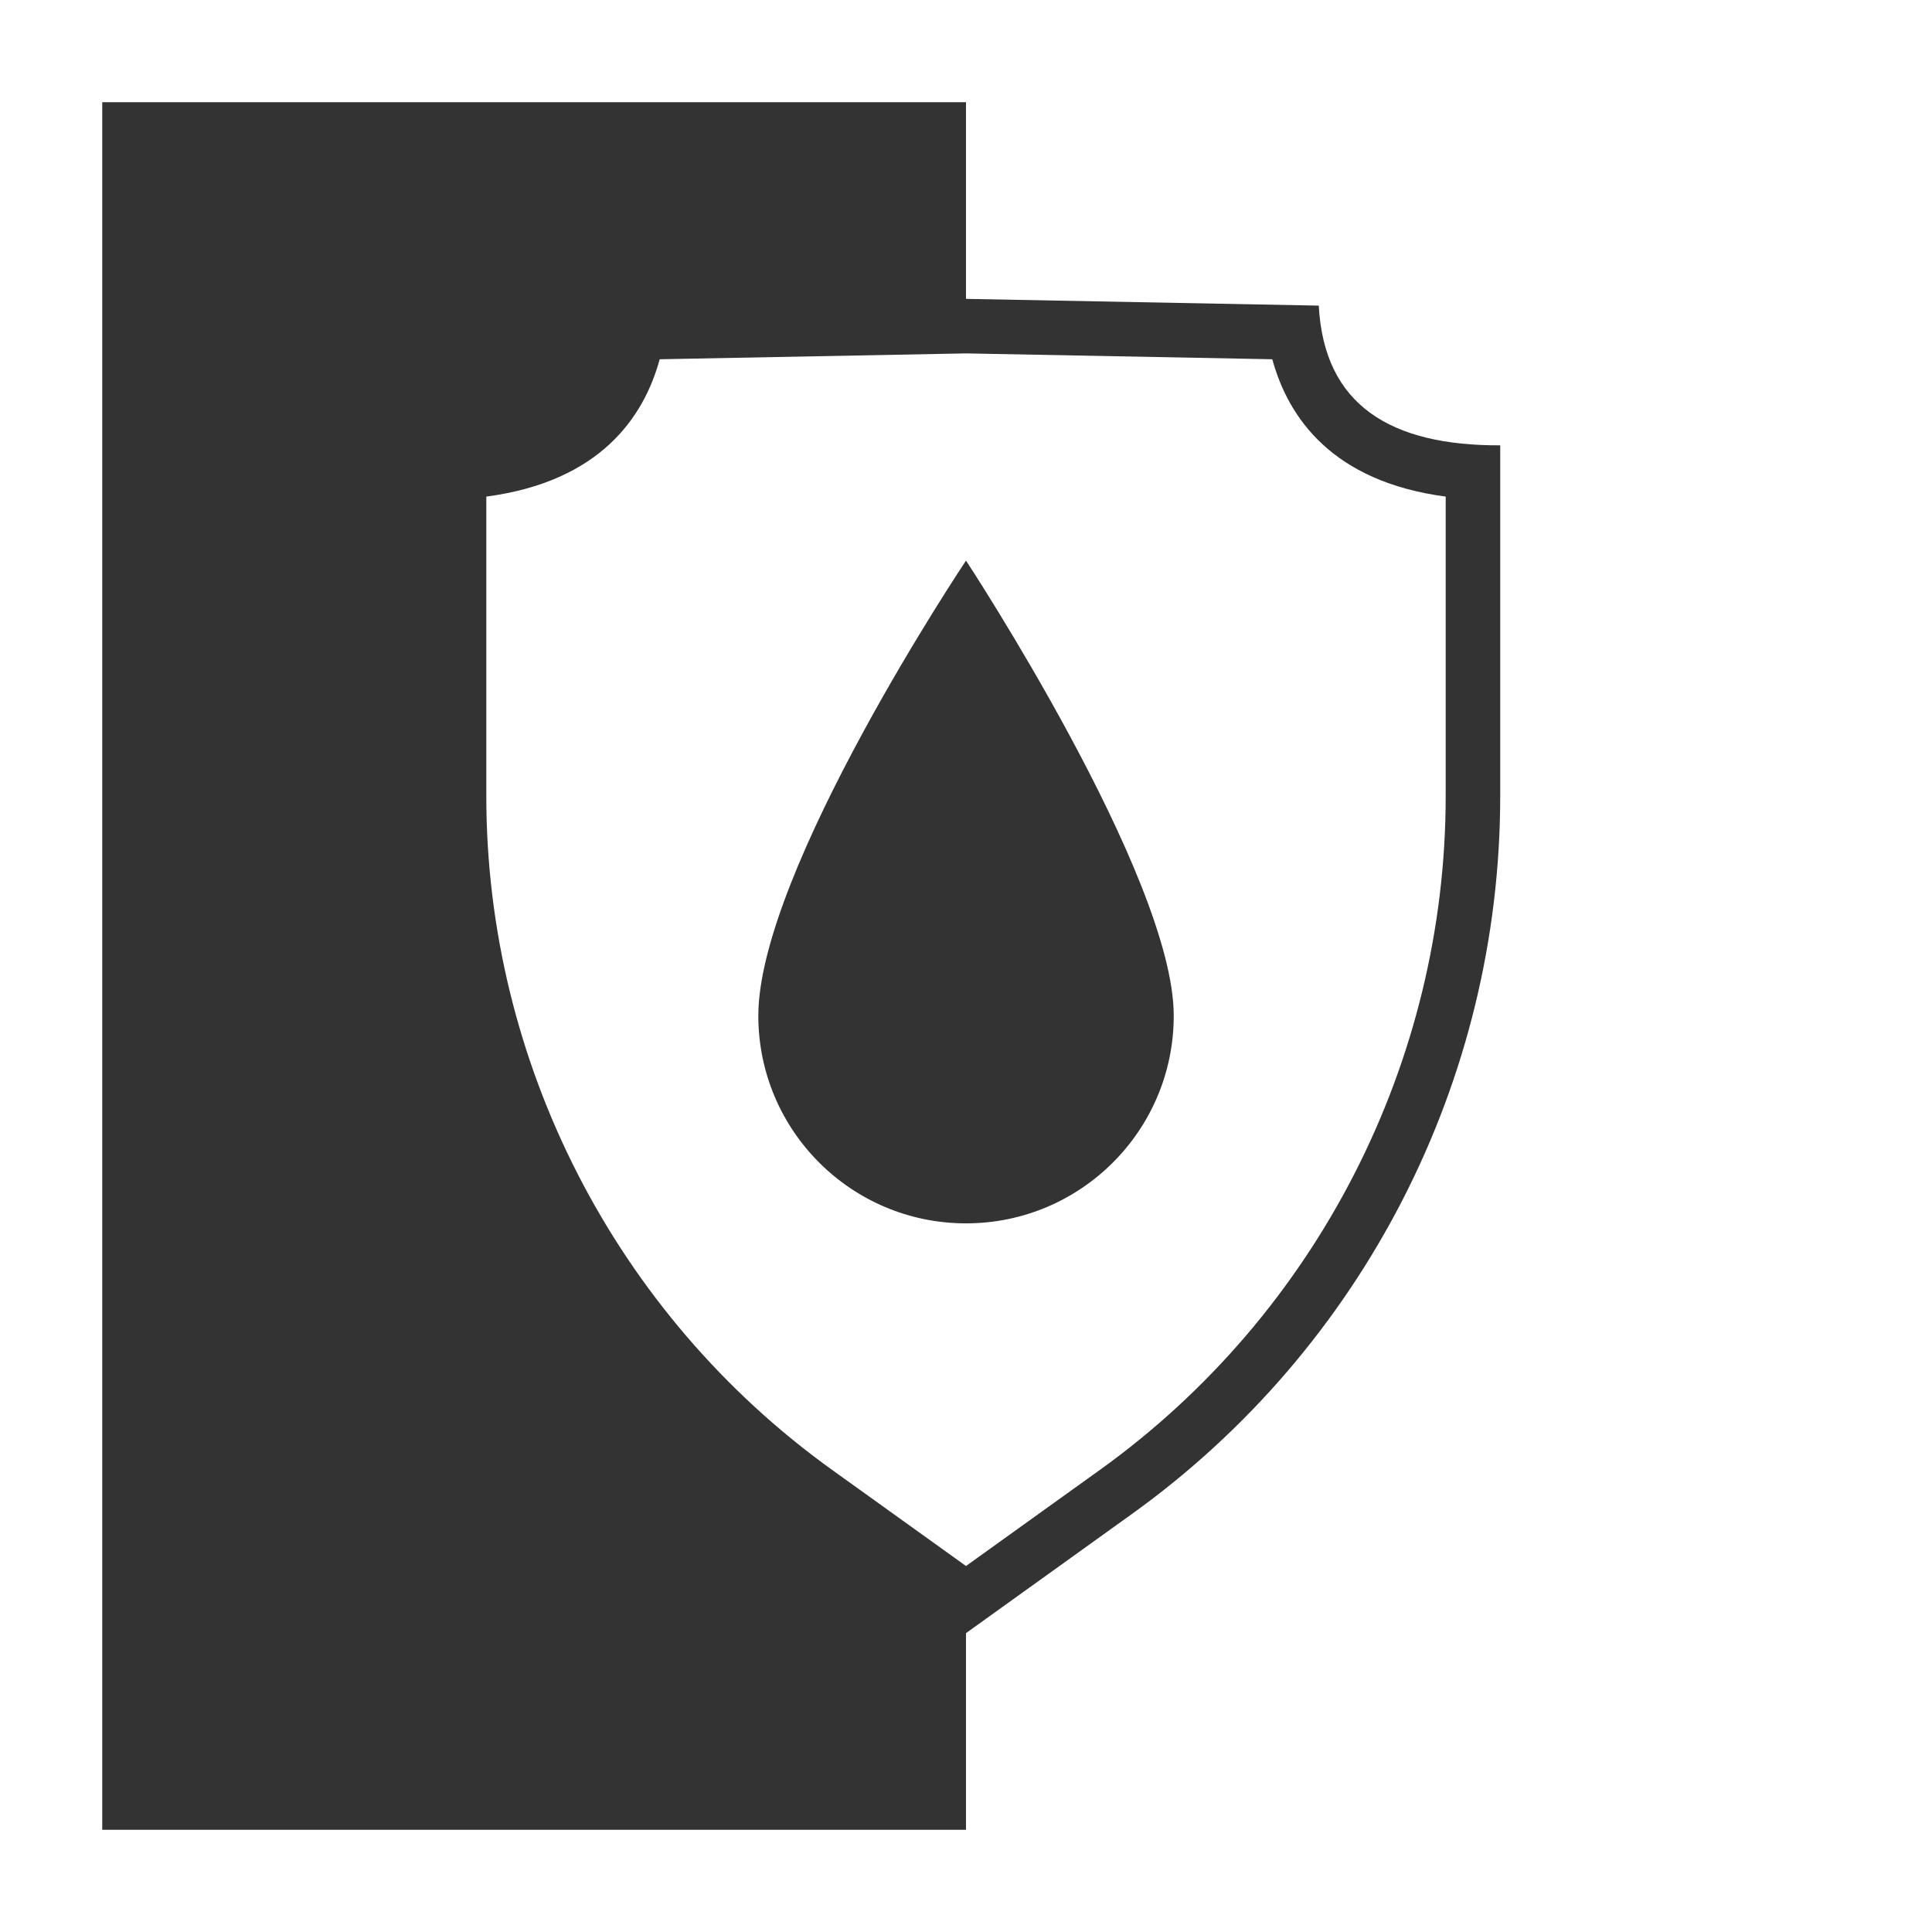
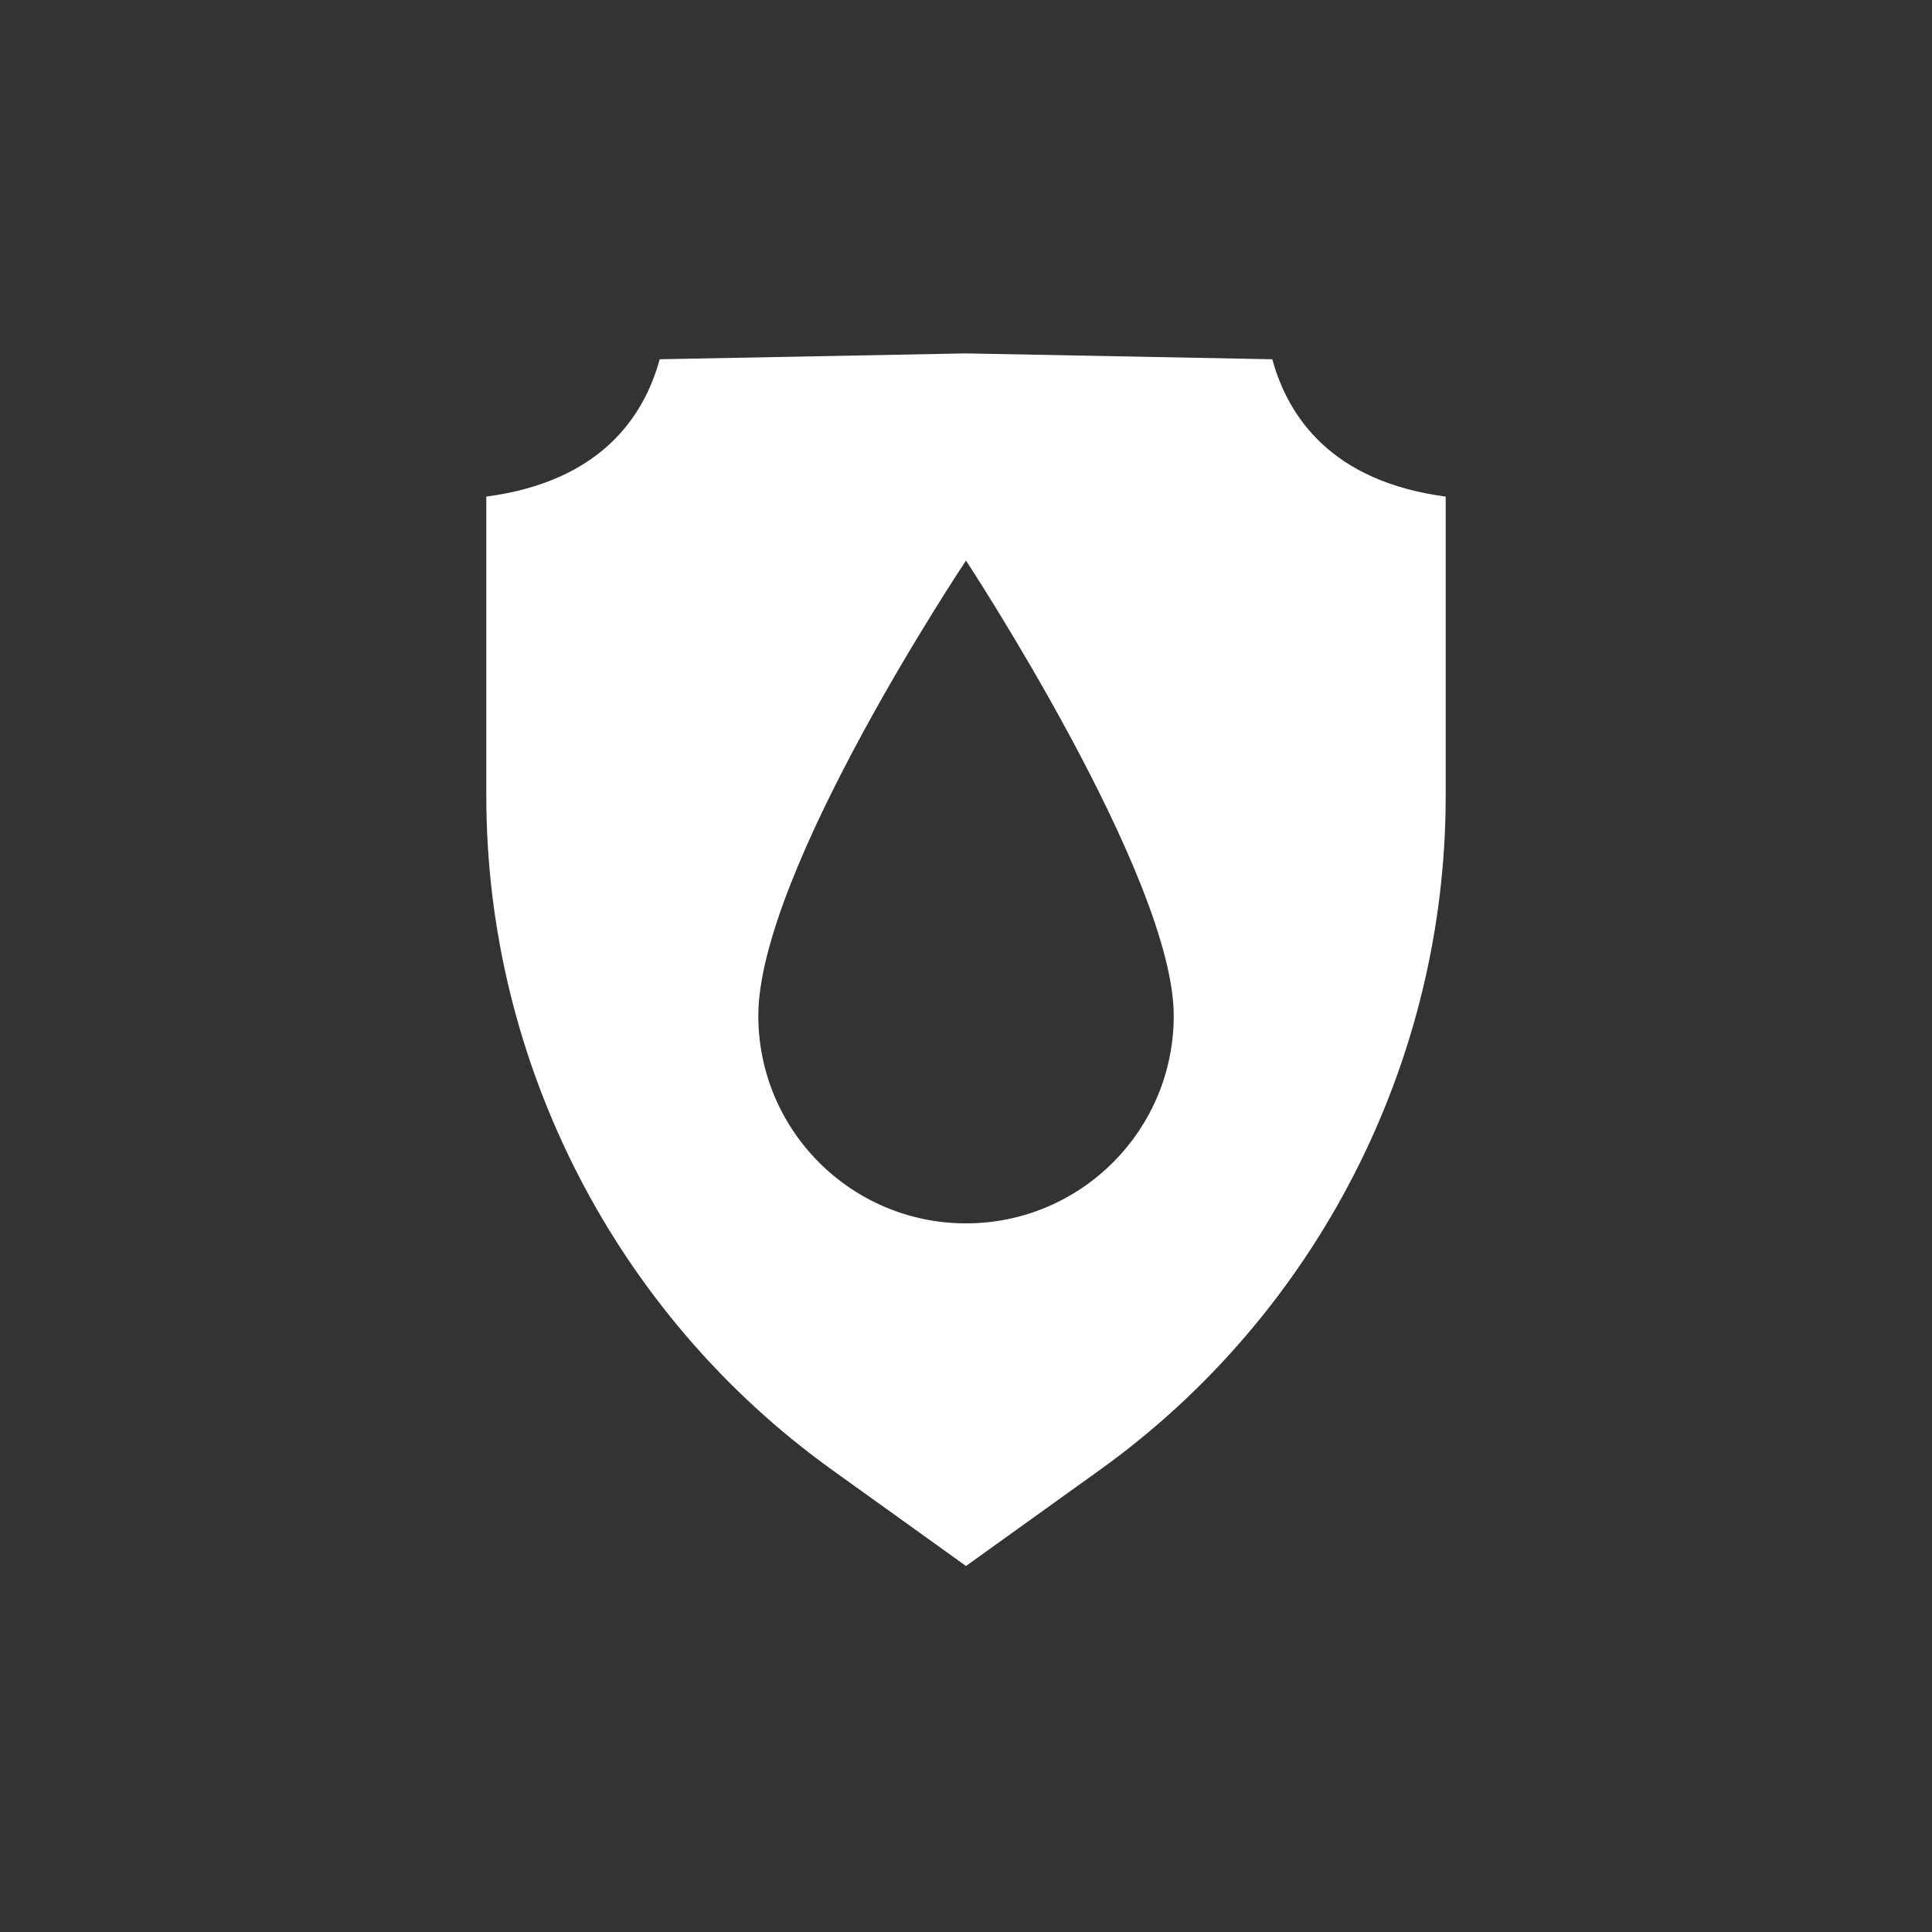
<svg xmlns="http://www.w3.org/2000/svg" id="Ebene_1" data-name="Ebene 1" viewBox="0 0 283.46 283.46">
  <rect x="0" y="0" width="283.46" height="283.46" fill="#333333" stroke="none" />
  <defs>
    <style>
      .cls-1 {
        fill: #fff;
      }
    </style>
  </defs>
-   <path class="cls-1" d="M0,0v283.46h283.46V0H0ZM220.11,116.79c0,41.77-20.12,80.99-54.05,105.35l-24.33,17.47v28.85H15V15h126.73v28.85l51.76.99c.76,14.64,10.58,20.56,26.62,20.5v51.45Z" />
  <path class="cls-1" d="M186.67,52.71l-44.94-.86-44.94.86c-2.33,8.53-8.76,17.94-25.44,20.15v43.93c0,39.1,18.96,76.05,50.72,98.86l19.66,14.11,19.66-14.11c31.76-22.81,50.72-59.76,50.72-98.86v-43.93c-16.68-2.21-23.11-11.62-25.44-20.15ZM141.73,179.49c-16.83,0-30.47-13.64-30.47-30.47,0-21.21,30.47-66.77,30.47-66.77,0,0,30.48,46.35,30.48,66.77,0,16.83-13.65,30.47-30.48,30.47Z" />
</svg>